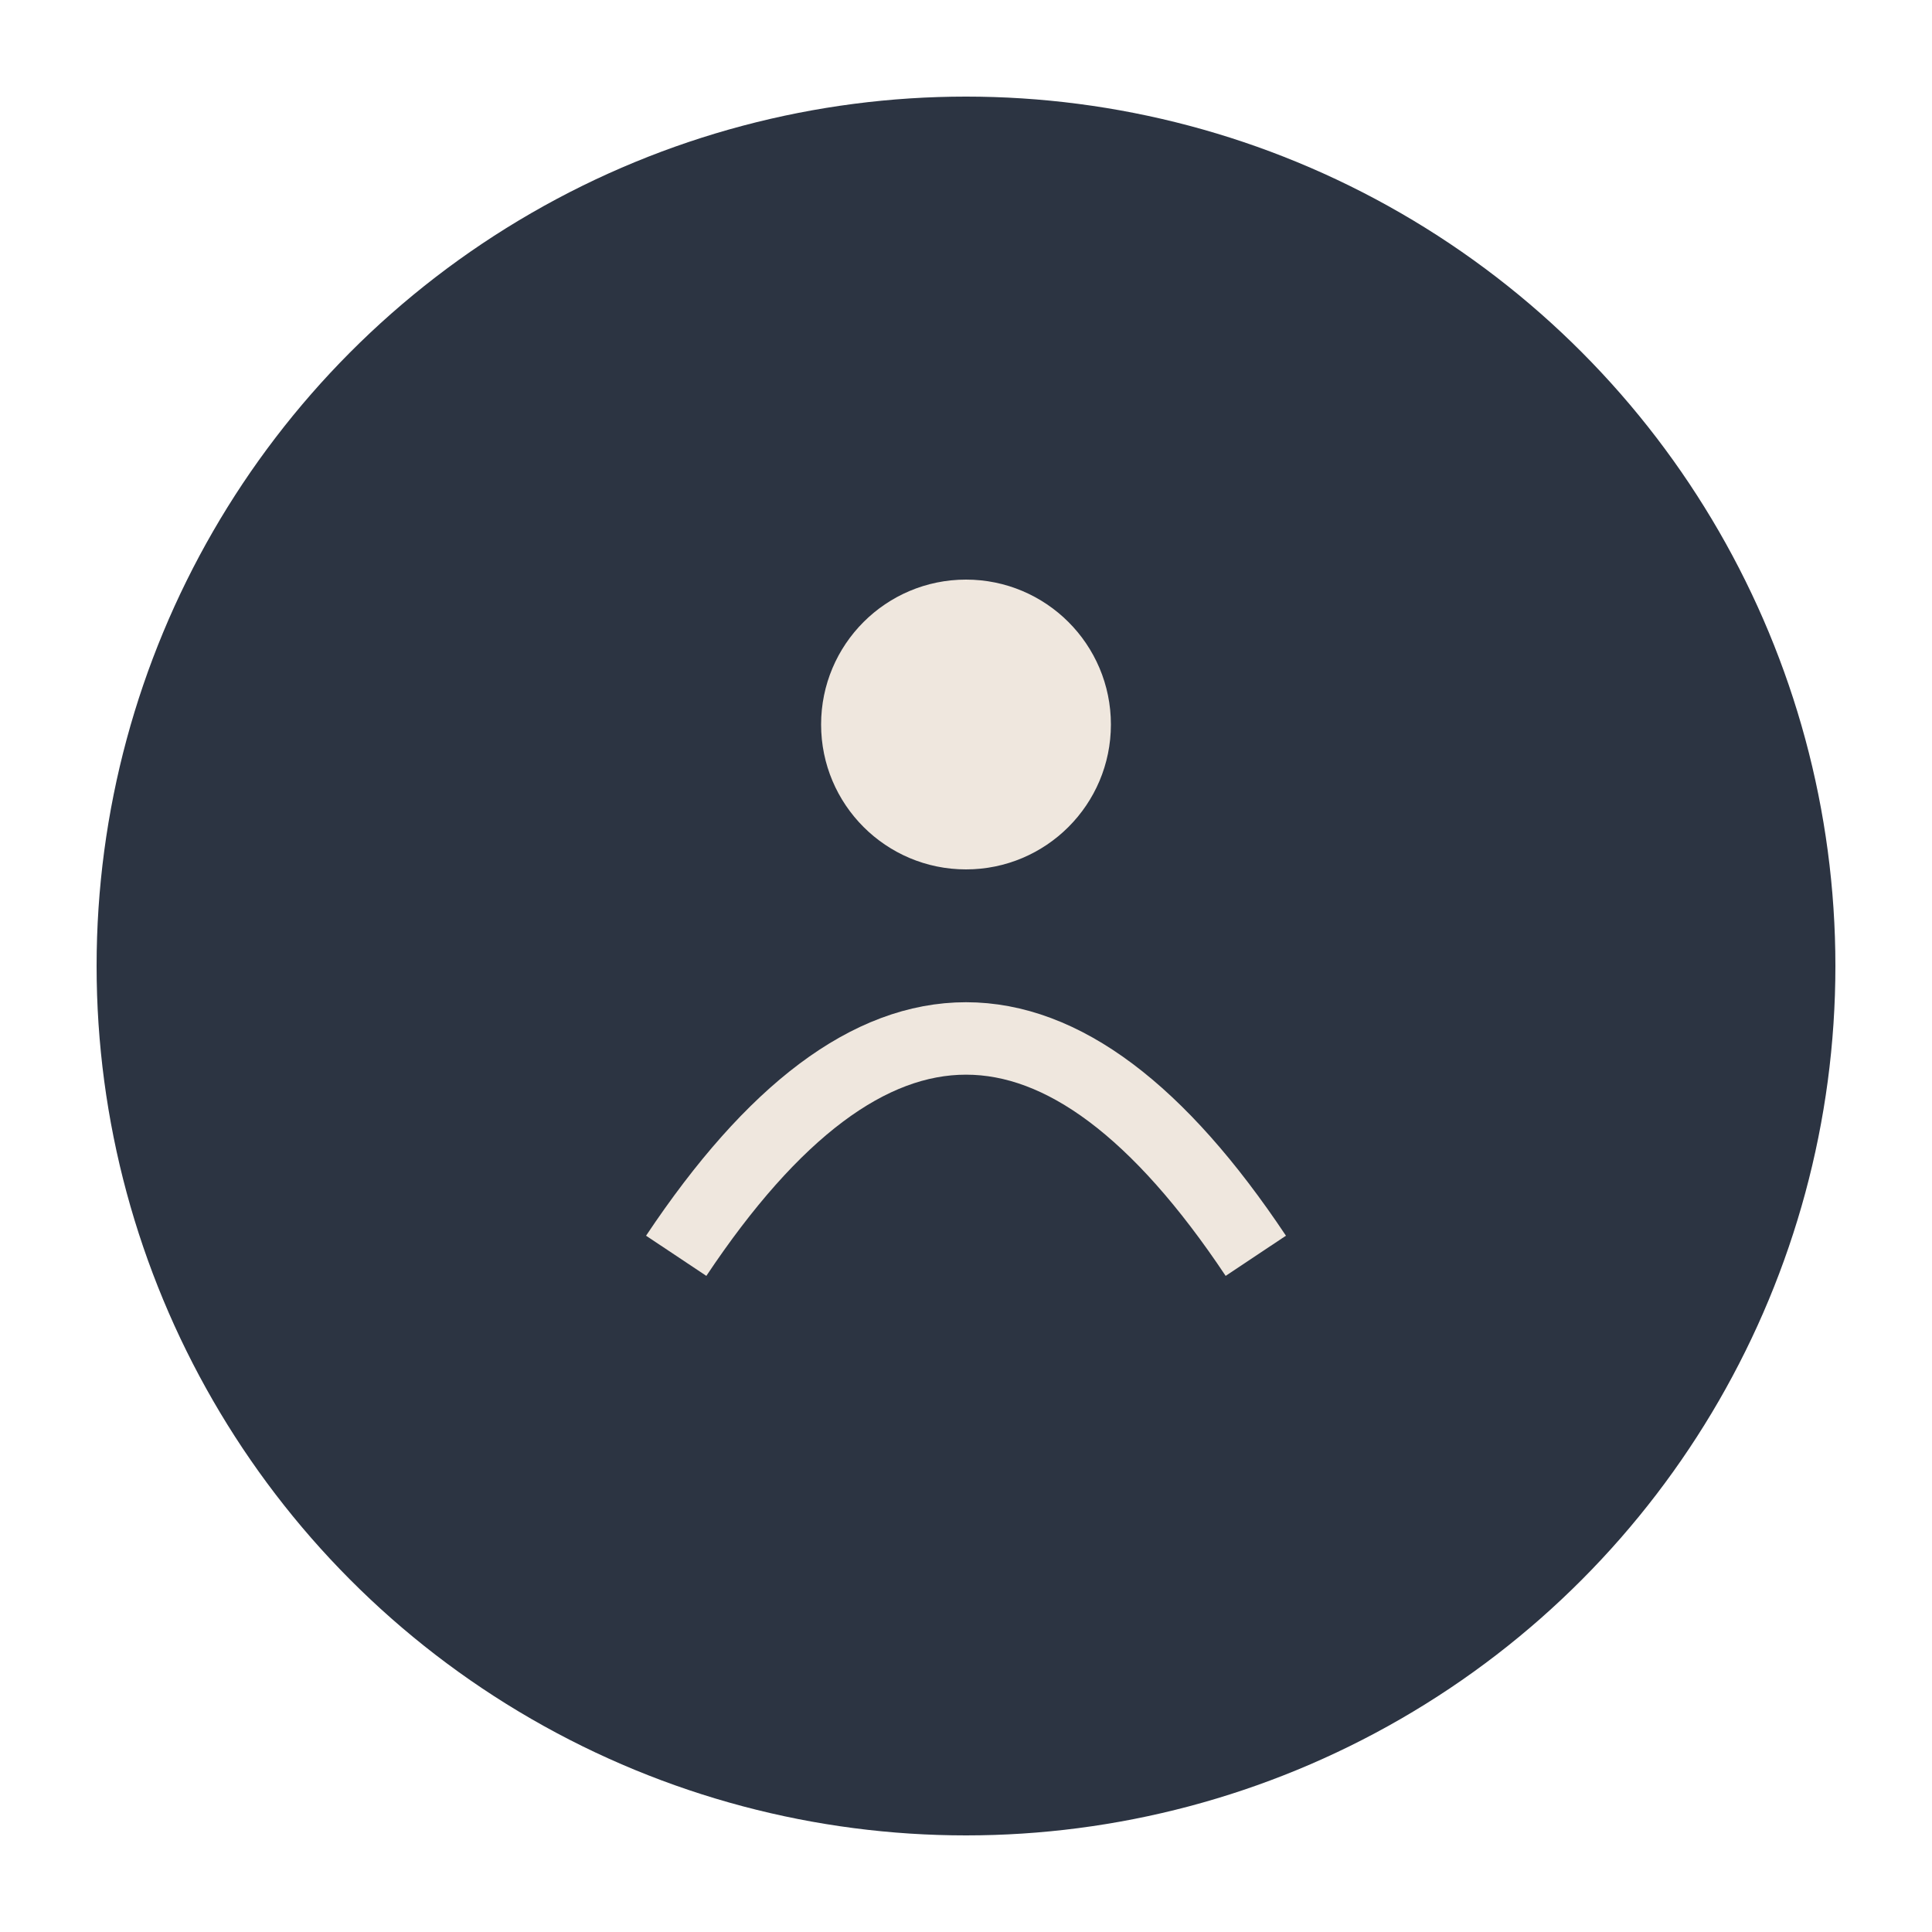
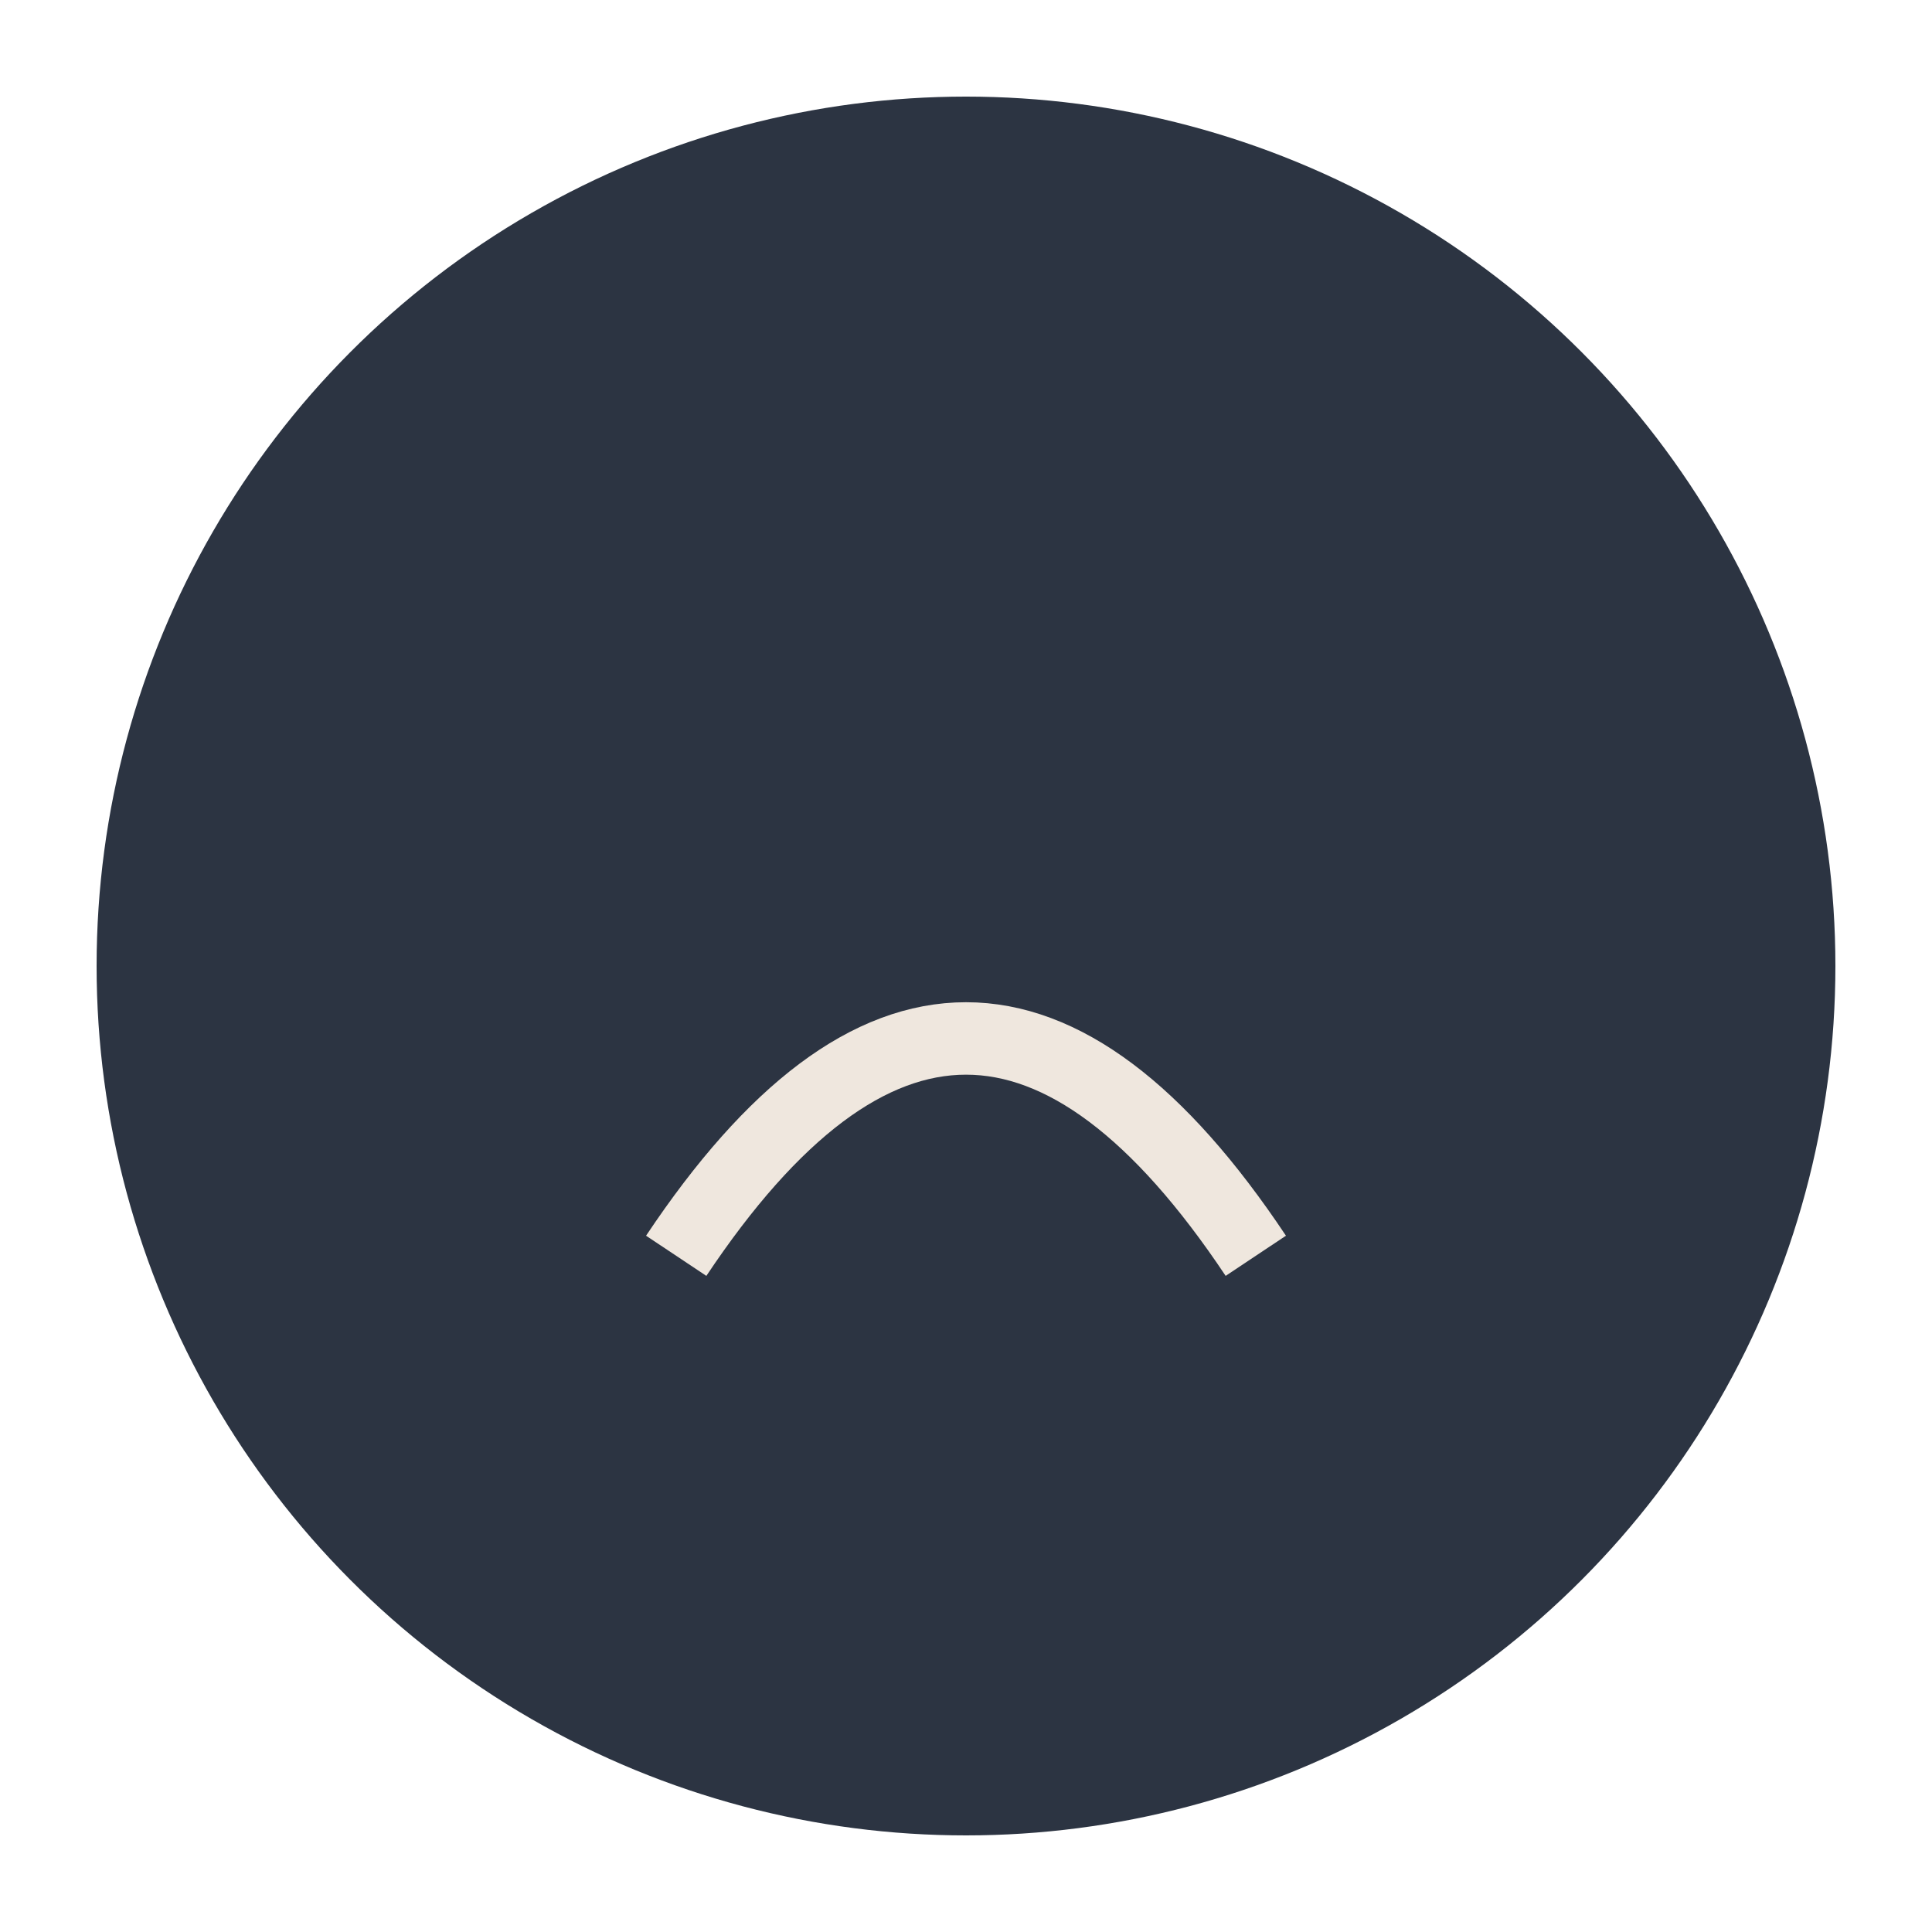
<svg xmlns="http://www.w3.org/2000/svg" width="40" height="40" viewBox="0 0 40 40">
  <circle cx="20" cy="20" r="18" fill="#2C3442" />
  <path d="M14 26c4-6 8-6 12 0" fill="none" stroke="#EFE7DE" stroke-width="1.5" />
-   <circle cx="20" cy="15" r="3" fill="#EFE7DE" />
</svg>